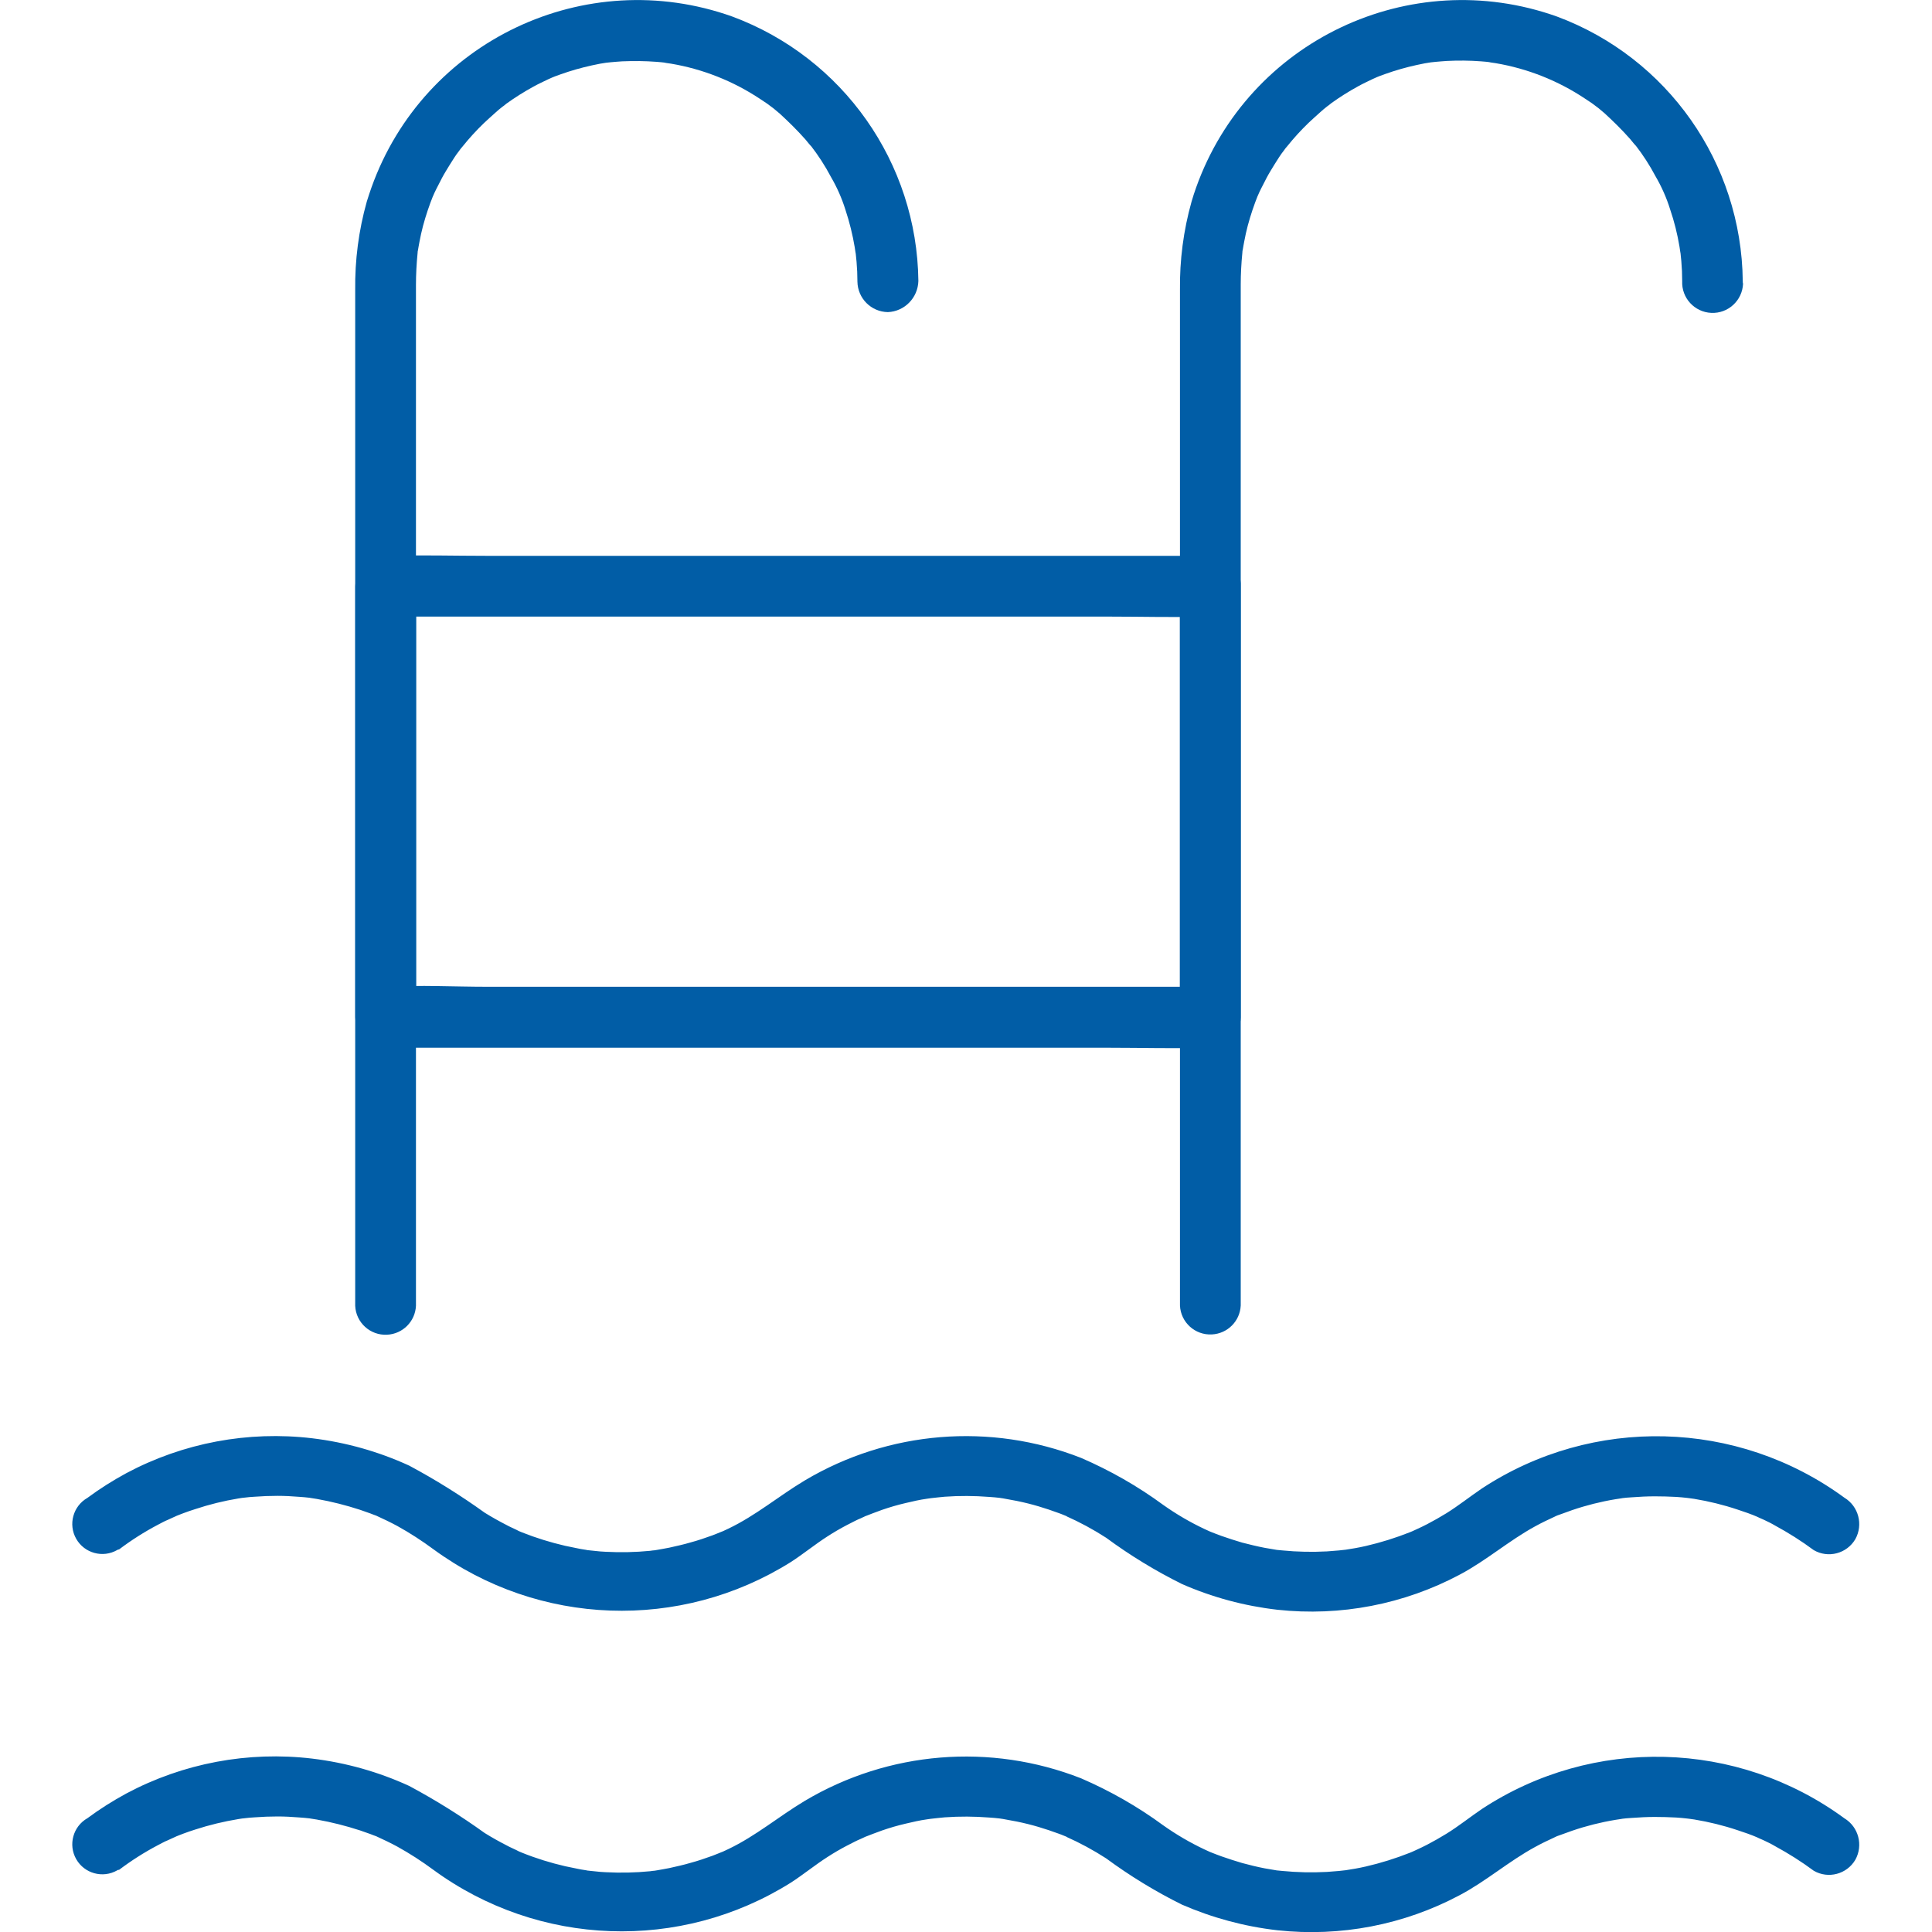
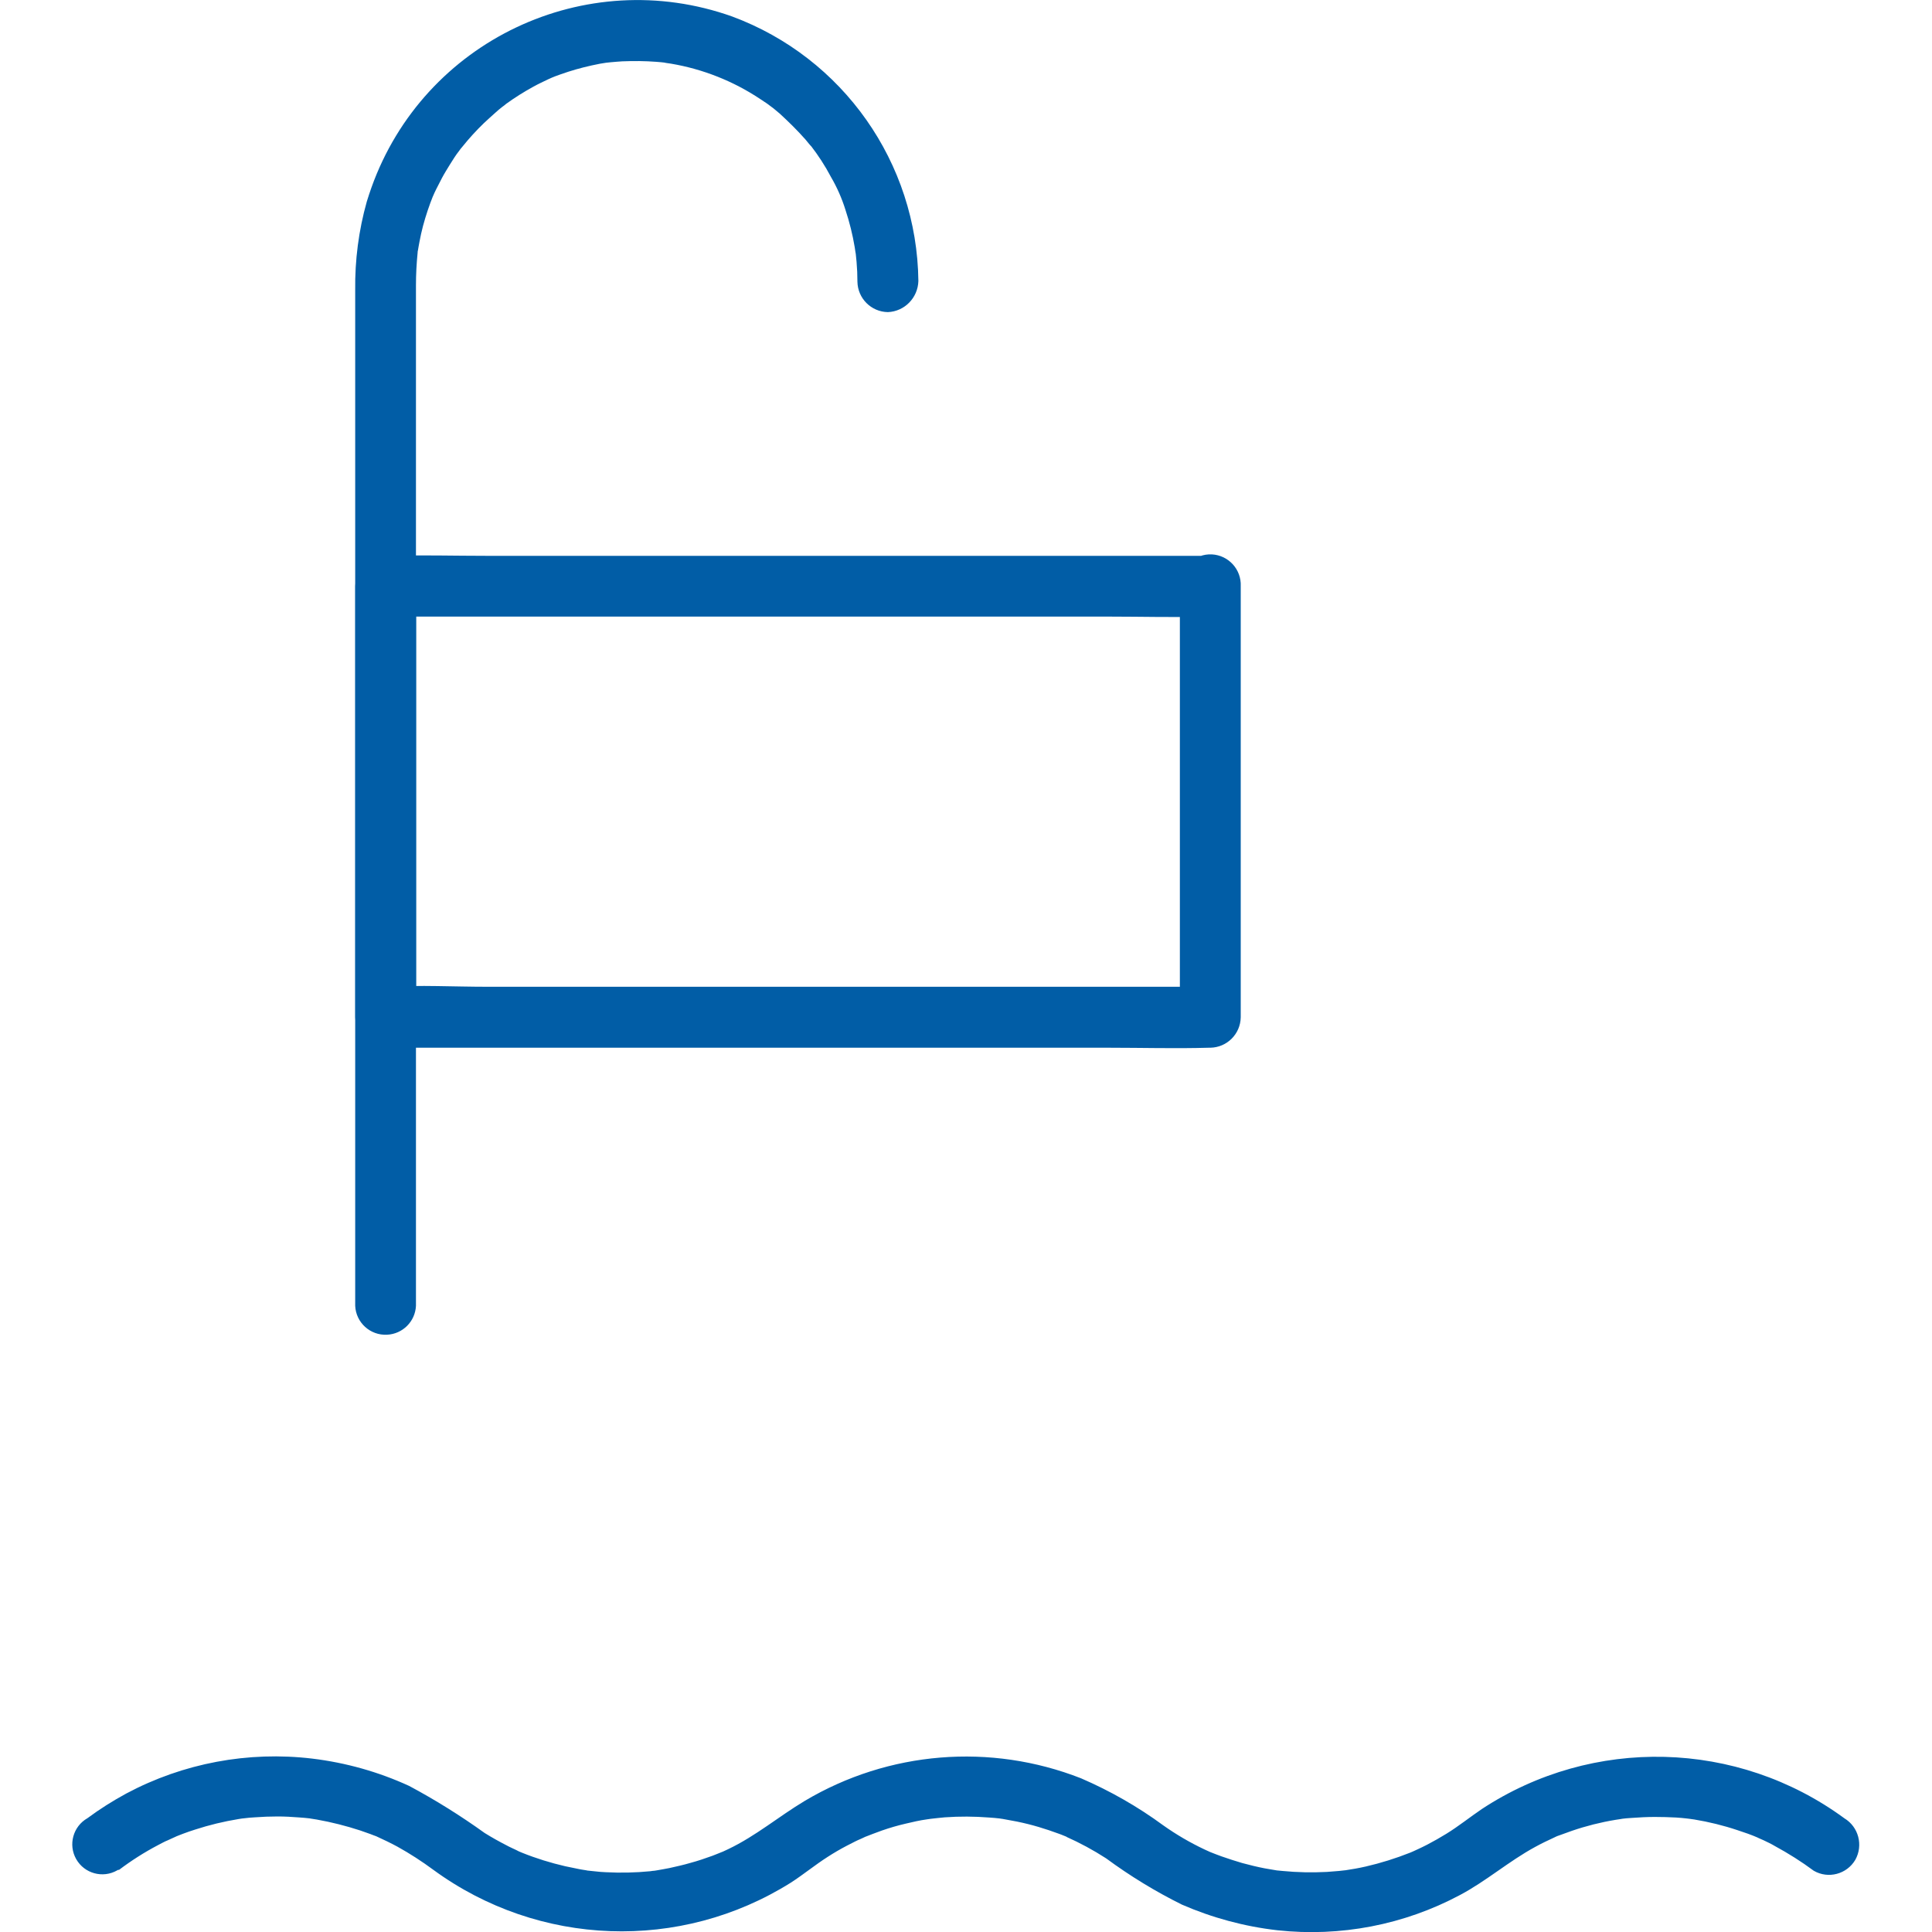
<svg xmlns="http://www.w3.org/2000/svg" version="1.1" id="Camada_1" x="0px" y="0px" width="20px" height="20px" viewBox="0 0 20 20" enable-background="new 0 0 20 20" xml:space="preserve">
  <g>
    <g id="Grupo_349" transform="translate(0 40.175)">
      <g id="Grupo_348">
-         <path id="Caminho_60" fill="#015DA6" d="M1.232-24.135c0.127-0.096,0.262-0.182,0.403-0.256c0.034-0.017,0.067-0.037,0.101-0.05     c0.019-0.009,0.04-0.019,0.059-0.027c0,0,0.048-0.021,0.021-0.01s0.031-0.013,0.037-0.015c0.014-0.006,0.029-0.012,0.044-0.017     c0.04-0.015,0.08-0.029,0.122-0.042c0.147-0.049,0.297-0.086,0.449-0.111c0.006-0.002,0.071-0.01,0.037-0.006     c-0.034,0.004,0.019-0.002,0.021-0.002c0.037-0.004,0.074-0.009,0.111-0.01c0.08-0.006,0.157-0.009,0.237-0.009     c0.074,0,0.148,0.004,0.222,0.01c0.037,0.002,0.074,0.006,0.111,0.01c0.053,0.006-0.042-0.006,0.01,0.002     c0.021,0.004,0.042,0.006,0.063,0.01c0.152,0.027,0.302,0.065,0.449,0.113c0.037,0.013,0.071,0.025,0.105,0.037     c0.021,0.009,0.04,0.015,0.061,0.023c0.034,0.015,0.006,0.002,0,0c0.074,0.034,0.148,0.069,0.218,0.107     c0.13,0.072,0.255,0.153,0.374,0.241c1.09,0.798,2.556,0.85,3.7,0.132c0.13-0.084,0.25-0.183,0.38-0.266     c0.065-0.042,0.13-0.08,0.197-0.115c0.029-0.015,0.057-0.029,0.086-0.044c0.019-0.01,0.04-0.019,0.059-0.027     c0.006-0.002,0.078-0.037,0.05-0.023c0.023-0.01,0.12-0.046,0.172-0.065c0.081-0.028,0.163-0.052,0.246-0.071     c0.071-0.017,0.145-0.034,0.218-0.044c0.015-0.002,0.09-0.013,0.042-0.006c0.048-0.006,0.094-0.01,0.143-0.015     c0.153-0.011,0.307-0.01,0.46,0.002c0.037,0.002,0.074,0.006,0.111,0.01s0.002,0-0.004,0c0.021,0.002,0.042,0.006,0.063,0.01     c0.078,0.013,0.157,0.029,0.233,0.048c0.076,0.019,0.145,0.04,0.214,0.063c0.037,0.013,0.071,0.025,0.105,0.037     c0.015,0.006,0.029,0.01,0.044,0.017c0.009,0.002,0.069,0.029,0.029,0.013c0.144,0.064,0.283,0.139,0.416,0.225     c0.247,0.182,0.509,0.342,0.783,0.478c0.314,0.138,0.648,0.228,0.989,0.267c0.653,0.071,1.312-0.056,1.891-0.365     c0.273-0.145,0.506-0.35,0.777-0.498c0.067-0.037,0.134-0.069,0.204-0.101c0.034-0.015,0.006-0.002-0.002,0     c0.019-0.009,0.04-0.017,0.059-0.023c0.04-0.015,0.08-0.029,0.122-0.044c0.146-0.05,0.297-0.088,0.449-0.113     c0.015-0.002,0.111-0.017,0.059-0.01c0.037-0.004,0.074-0.009,0.111-0.01c0.08-0.006,0.157-0.01,0.237-0.01     c0.074,0,0.148,0.002,0.222,0.006c0.037,0.002,0.074,0.006,0.111,0.01l0.048,0.006c-0.053-0.006,0.017,0.002,0.027,0.004     c0.152,0.025,0.303,0.062,0.449,0.111c0.071,0.023,0.143,0.048,0.212,0.078c-0.042-0.019,0.046,0.023,0.059,0.027     c0.04,0.019,0.078,0.037,0.115,0.059c0.14,0.076,0.275,0.161,0.403,0.256c0.15,0.087,0.342,0.036,0.43-0.113     c0.084-0.151,0.034-0.341-0.113-0.43c-1.108-0.812-2.605-0.85-3.753-0.095c-0.124,0.084-0.239,0.176-0.367,0.256     c-0.065,0.04-0.132,0.078-0.199,0.113c-0.034,0.017-0.067,0.034-0.103,0.05c-0.019,0.009-0.04,0.019-0.059,0.027     c0.031-0.013-0.002,0-0.015,0.006c-0.149,0.059-0.302,0.107-0.458,0.143c-0.074,0.017-0.145,0.029-0.218,0.04     c0.05-0.006-0.044,0.004-0.059,0.006c-0.042,0.004-0.084,0.006-0.126,0.01c-0.153,0.008-0.307,0.005-0.46-0.01l-0.063-0.006     c0.015,0.002,0.053,0.009-0.01-0.002l-0.111-0.019c-0.078-0.015-0.155-0.034-0.233-0.054c-0.071-0.021-0.143-0.044-0.214-0.069     c-0.037-0.013-0.071-0.027-0.105-0.04c-0.05-0.021,0.037,0.017-0.015-0.006c-0.019-0.009-0.04-0.019-0.059-0.027     c-0.148-0.07-0.29-0.153-0.424-0.248c-0.264-0.194-0.55-0.357-0.851-0.487c-0.938-0.368-1.993-0.282-2.859,0.233     c-0.271,0.162-0.506,0.363-0.793,0.5c-0.01,0.006-0.101,0.046-0.059,0.027c-0.034,0.015-0.069,0.027-0.105,0.042     c-0.074,0.027-0.151,0.053-0.229,0.074c-0.071,0.021-0.145,0.037-0.216,0.053c-0.042,0.009-0.084,0.015-0.126,0.023     c-0.002,0-0.053,0.009-0.021,0.004c-0.018,0.001-0.035,0.003-0.053,0.006c-0.153,0.015-0.306,0.018-0.46,0.01     c-0.037-0.002-0.074-0.004-0.111-0.009c-0.017-0.002-0.101-0.01-0.084-0.009s-0.065-0.01-0.084-0.015     c-0.046-0.009-0.094-0.019-0.141-0.029c-0.151-0.035-0.3-0.081-0.444-0.138c-0.006-0.002-0.054-0.023-0.015-0.006     c-0.015-0.006-0.03-0.013-0.044-0.021c-0.034-0.017-0.069-0.031-0.103-0.05c-0.078-0.04-0.153-0.082-0.227-0.128     c-0.249-0.179-0.51-0.342-0.781-0.487c-0.318-0.146-0.656-0.241-1.004-0.283c-0.663-0.079-1.335,0.047-1.924,0.361     c-0.14,0.076-0.275,0.161-0.403,0.256c-0.149,0.085-0.201,0.275-0.116,0.424s0.275,0.201,0.424,0.116     c0.003-0.002,0.006-0.004,0.009-0.005L1.232-24.135z" />
-       </g>
+         </g>
    </g>
    <g id="Grupo_351" transform="translate(7.886)">
      <g id="Grupo_350" transform="translate(0)">
        <path id="Caminho_61" fill="#015DA6" d="M1.621,2.909c-0.014-1.224-0.78-2.312-1.927-2.738c-1.521-0.542-3.193,0.251-3.735,1.771     C-4.058,1.99-4.074,2.038-4.089,2.087c-0.084,0.298-0.124,0.607-0.12,0.917v10.514c0.008,0.174,0.156,0.308,0.33,0.299     c0.162-0.008,0.291-0.137,0.299-0.299V2.951c0-0.111,0.006-0.222,0.017-0.333c0.009-0.094-0.013,0.063,0.004-0.029     c0.004-0.027,0.01-0.057,0.015-0.084c0.01-0.057,0.023-0.111,0.037-0.166C-3.478,2.231-3.442,2.124-3.4,2.02     c-0.027,0.065,0.009-0.019,0.013-0.027c0.013-0.025,0.023-0.05,0.037-0.074c0.025-0.05,0.05-0.099,0.08-0.148     s0.057-0.094,0.088-0.141c0.015-0.023,0.031-0.046,0.048-0.067c0.01-0.015,0.021-0.029,0.034-0.044     c-0.021,0.027-0.021,0.027,0.002-0.002c0.069-0.086,0.143-0.167,0.222-0.243c0.04-0.037,0.08-0.074,0.122-0.111     c0.021-0.019,0.042-0.037,0.063-0.053c0.027-0.023,0.029-0.023,0.002-0.002c0.015-0.01,0.029-0.021,0.044-0.034     c0.09-0.065,0.184-0.124,0.281-0.177c0.048-0.027,0.099-0.05,0.148-0.074c0.006-0.004,0.093-0.04,0.027-0.013     c0.034-0.015,0.069-0.027,0.105-0.04c0.106-0.038,0.215-0.069,0.325-0.093c0.057-0.013,0.111-0.023,0.168-0.031     c-0.071,0.01,0.023-0.002,0.031-0.002c0.037-0.004,0.078-0.006,0.115-0.009C-1.326,0.63-1.208,0.631-1.091,0.64     c0.034,0.002,0.067,0.006,0.101,0.01c-0.057-0.006,0.05,0.009,0.05,0.009c0.331,0.056,0.646,0.181,0.925,0.367     c0.096,0.06,0.184,0.13,0.265,0.21c0.046,0.044,0.093,0.09,0.137,0.137l0.065,0.071c0.006,0.009,0.08,0.097,0.053,0.061     c0.079,0.102,0.15,0.211,0.21,0.325c0.063,0.108,0.114,0.223,0.151,0.342C0.908,2.299,0.94,2.428,0.962,2.559     c0-0.002,0.015,0.107,0.009,0.05c0.004,0.034,0.006,0.067,0.01,0.101C0.987,2.779,0.99,2.847,0.99,2.916     c0.003,0.173,0.142,0.312,0.315,0.315C1.478,3.224,1.616,3.083,1.621,2.909L1.621,2.909z" />
      </g>
    </g>
    <g id="Grupo_353" transform="translate(30.952)">
      <g id="Grupo_352">
-         <path id="Caminho_62" fill="#015DA6" d="M-12.911,2.909c-0.013-1.223-0.778-2.312-1.924-2.738     c-1.521-0.542-3.193,0.251-3.735,1.771c-0.017,0.048-0.033,0.096-0.047,0.145c-0.084,0.298-0.124,0.607-0.12,0.917v10.511     c0.008,0.174,0.156,0.308,0.33,0.299c0.162-0.008,0.291-0.137,0.299-0.299V2.947c0-0.111,0.006-0.222,0.017-0.333     c0.009-0.094-0.013,0.063,0.004-0.029c0.004-0.027,0.01-0.057,0.015-0.084c0.01-0.057,0.023-0.111,0.037-0.166     c0.029-0.108,0.065-0.215,0.107-0.319c-0.027,0.065,0.009-0.019,0.013-0.027c0.013-0.025,0.023-0.05,0.037-0.074     c0.025-0.05,0.05-0.099,0.08-0.148s0.057-0.094,0.088-0.141c0.015-0.023,0.031-0.046,0.048-0.067     c0.01-0.015,0.021-0.029,0.034-0.044c-0.021,0.027-0.021,0.027,0.002-0.002c0.069-0.086,0.143-0.167,0.222-0.243     c0.04-0.037,0.08-0.074,0.122-0.111c0.021-0.019,0.042-0.037,0.063-0.053c0.027-0.023,0.029-0.023,0.002-0.002     c0.015-0.01,0.029-0.021,0.044-0.034c0.09-0.065,0.184-0.124,0.281-0.177c0.048-0.027,0.099-0.05,0.148-0.074     c0.006-0.004,0.093-0.04,0.027-0.013c0.034-0.015,0.069-0.027,0.105-0.04c0.106-0.038,0.215-0.069,0.325-0.093     c0.057-0.013,0.111-0.023,0.168-0.031c-0.071,0.01,0.023-0.002,0.031-0.002c0.037-0.004,0.078-0.006,0.115-0.009     c0.118-0.006,0.235-0.005,0.353,0.004c0.034,0.002,0.067,0.006,0.101,0.01c-0.057-0.006,0.05,0.009,0.05,0.009     c0.331,0.056,0.646,0.181,0.925,0.367c0.096,0.06,0.184,0.13,0.265,0.21c0.046,0.044,0.093,0.09,0.137,0.137l0.065,0.071     c0.006,0.009,0.08,0.097,0.053,0.061c0.079,0.102,0.15,0.211,0.21,0.325c0.063,0.108,0.114,0.223,0.151,0.342     c0.043,0.126,0.075,0.255,0.097,0.386c0-0.002,0.015,0.107,0.009,0.05c0.004,0.034,0.006,0.067,0.01,0.101     c0.006,0.069,0.009,0.137,0.009,0.206c-0.008,0.174,0.127,0.321,0.301,0.329s0.321-0.127,0.329-0.301     C-12.911,2.929-12.911,2.919-12.911,2.909L-12.911,2.909z" />
-       </g>
+         </g>
    </g>
    <g id="Grupo_355" transform="translate(7.886 15.545)">
      <g id="Grupo_354" transform="translate(0 0)">
        <path id="Caminho_63" fill="#015DA6" d="M4.328-9.477v4.462L4.643-5.33h-7.482c-0.344,0-0.695-0.019-1.039,0h-0.015l0.315,0.315     v-4.462l-0.315,0.315h7.482c0.346,0,0.693,0.01,1.039,0h0.015C4.816-9.17,4.95-9.318,4.942-9.491     c-0.008-0.162-0.138-0.292-0.299-0.3h-7.482c-0.346,0-0.693-0.01-1.039,0h-0.015c-0.173,0.003-0.312,0.142-0.315,0.315v4.462     c0.003,0.173,0.142,0.312,0.315,0.315h7.482c0.346,0,0.693,0.01,1.039,0h0.015c0.173-0.003,0.312-0.142,0.315-0.315v-4.462     c0.008-0.174-0.126-0.321-0.299-0.33C4.485-9.814,4.338-9.68,4.329-9.507C4.328-9.497,4.328-9.487,4.328-9.477L4.328-9.477z" />
      </g>
    </g>
    <g id="Grupo_357" transform="translate(0 49.138)">
      <g id="Grupo_356">
        <path id="Caminho_64" fill="#015DA6" d="M1.232-29.781c0.127-0.096,0.262-0.182,0.403-0.256c0.034-0.017,0.067-0.037,0.101-0.05     c0.019-0.009,0.04-0.019,0.059-0.027c0,0,0.048-0.021,0.021-0.01s0.031-0.013,0.037-0.015c0.014-0.006,0.029-0.012,0.044-0.017     c0.04-0.015,0.08-0.029,0.122-0.042c0.147-0.048,0.297-0.084,0.449-0.109c0.006-0.002,0.071-0.01,0.037-0.006     c-0.034,0.004,0.019-0.002,0.021-0.002c0.037-0.004,0.074-0.009,0.111-0.01c0.08-0.006,0.157-0.009,0.237-0.009     c0.074,0,0.148,0.004,0.222,0.01c0.037,0.002,0.074,0.006,0.111,0.01c0.053,0.006-0.042-0.006,0.01,0.002     c0.021,0.004,0.042,0.006,0.063,0.01c0.152,0.027,0.302,0.065,0.449,0.113c0.037,0.013,0.071,0.025,0.105,0.037     c0.021,0.009,0.04,0.015,0.061,0.023c0.034,0.015,0.006,0.002,0,0c0.074,0.034,0.148,0.069,0.218,0.107     c0.13,0.072,0.255,0.153,0.374,0.241c1.09,0.797,2.556,0.85,3.7,0.132c0.13-0.084,0.25-0.183,0.38-0.266     c0.065-0.042,0.13-0.08,0.197-0.115c0.029-0.015,0.057-0.029,0.086-0.044c0.019-0.01,0.04-0.019,0.059-0.027     c0.006-0.002,0.078-0.037,0.05-0.023c0.023-0.01,0.12-0.046,0.172-0.065c0.081-0.028,0.163-0.052,0.246-0.071     c0.071-0.017,0.145-0.034,0.218-0.044c0.015-0.002,0.09-0.013,0.042-0.006c0.048-0.006,0.094-0.01,0.143-0.015     c0.153-0.011,0.307-0.01,0.46,0.002c0.037,0.002,0.074,0.006,0.111,0.01s0.002,0-0.004,0c0.021,0.002,0.042,0.006,0.063,0.01     c0.078,0.013,0.157,0.029,0.233,0.048c0.076,0.019,0.145,0.04,0.214,0.063c0.037,0.013,0.071,0.025,0.105,0.037     c0.015,0.006,0.029,0.01,0.044,0.017c0.009,0.002,0.069,0.029,0.029,0.013c0.144,0.064,0.283,0.139,0.416,0.225     c0.247,0.182,0.509,0.342,0.783,0.478c0.315,0.137,0.648,0.227,0.989,0.266c0.653,0.071,1.312-0.056,1.891-0.365     c0.273-0.145,0.506-0.35,0.777-0.497c0.067-0.037,0.134-0.069,0.204-0.101c0.034-0.015,0.006-0.002-0.002,0     c0.019-0.009,0.04-0.017,0.059-0.023c0.04-0.015,0.08-0.029,0.122-0.044c0.146-0.05,0.297-0.088,0.449-0.113     c0.015-0.002,0.111-0.017,0.059-0.01c0.037-0.004,0.074-0.009,0.111-0.01c0.08-0.006,0.157-0.01,0.237-0.01     c0.074,0,0.148,0.002,0.222,0.006c0.037,0.002,0.074,0.006,0.111,0.01l0.048,0.006c-0.053-0.006,0.017,0.002,0.027,0.004     c0.152,0.025,0.303,0.062,0.449,0.111c0.071,0.023,0.143,0.048,0.212,0.078c-0.042-0.019,0.046,0.023,0.059,0.027     c0.04,0.019,0.078,0.037,0.115,0.059c0.14,0.076,0.275,0.161,0.403,0.256c0.15,0.087,0.342,0.036,0.43-0.113     c0.084-0.151,0.034-0.341-0.113-0.43c-1.108-0.813-2.605-0.851-3.753-0.096c-0.124,0.084-0.239,0.177-0.367,0.256     c-0.065,0.04-0.132,0.078-0.199,0.113c-0.034,0.017-0.067,0.034-0.103,0.05c-0.019,0.009-0.04,0.019-0.059,0.027     c0.031-0.013-0.002,0-0.015,0.006c-0.149,0.059-0.302,0.107-0.458,0.143c-0.074,0.017-0.145,0.029-0.218,0.04     c0.05-0.006-0.044,0.004-0.059,0.006c-0.042,0.004-0.084,0.006-0.126,0.01c-0.153,0.008-0.307,0.005-0.46-0.01l-0.063-0.006     c0.015,0.002,0.053,0.009-0.01-0.002l-0.111-0.019c-0.078-0.015-0.155-0.034-0.233-0.055c-0.071-0.021-0.143-0.044-0.214-0.069     c-0.037-0.013-0.071-0.027-0.105-0.04c-0.05-0.021,0.037,0.017-0.015-0.006l-0.059-0.027c-0.148-0.07-0.29-0.153-0.424-0.248     c-0.264-0.194-0.55-0.357-0.851-0.487c-0.938-0.368-1.993-0.282-2.859,0.233c-0.271,0.162-0.506,0.363-0.793,0.5     c-0.01,0.006-0.101,0.046-0.059,0.027c-0.034,0.015-0.069,0.027-0.105,0.042c-0.074,0.027-0.151,0.053-0.229,0.074     C7.075-29.832,7.001-29.816,6.93-29.8c-0.042,0.009-0.084,0.015-0.126,0.023c-0.002,0-0.053,0.009-0.021,0.004     c-0.018,0.001-0.035,0.003-0.053,0.006c-0.153,0.015-0.306,0.018-0.46,0.01c-0.037-0.002-0.074-0.004-0.111-0.009     c-0.017-0.002-0.101-0.01-0.084-0.009s-0.065-0.01-0.084-0.015c-0.046-0.009-0.094-0.019-0.141-0.029     c-0.151-0.035-0.3-0.081-0.444-0.139C5.4-29.96,5.352-29.981,5.391-29.964c-0.015-0.006-0.03-0.013-0.044-0.021     c-0.034-0.017-0.069-0.031-0.103-0.05c-0.078-0.04-0.153-0.082-0.227-0.128c-0.249-0.179-0.51-0.342-0.781-0.487     c-0.318-0.146-0.656-0.241-1.004-0.283c-0.663-0.079-1.335,0.047-1.924,0.361c-0.14,0.076-0.275,0.161-0.403,0.256     c-0.149,0.085-0.201,0.275-0.116,0.424s0.275,0.201,0.424,0.116c0.003-0.002,0.006-0.003,0.009-0.005L1.232-29.781z" />
      </g>
    </g>
  </g>
</svg>